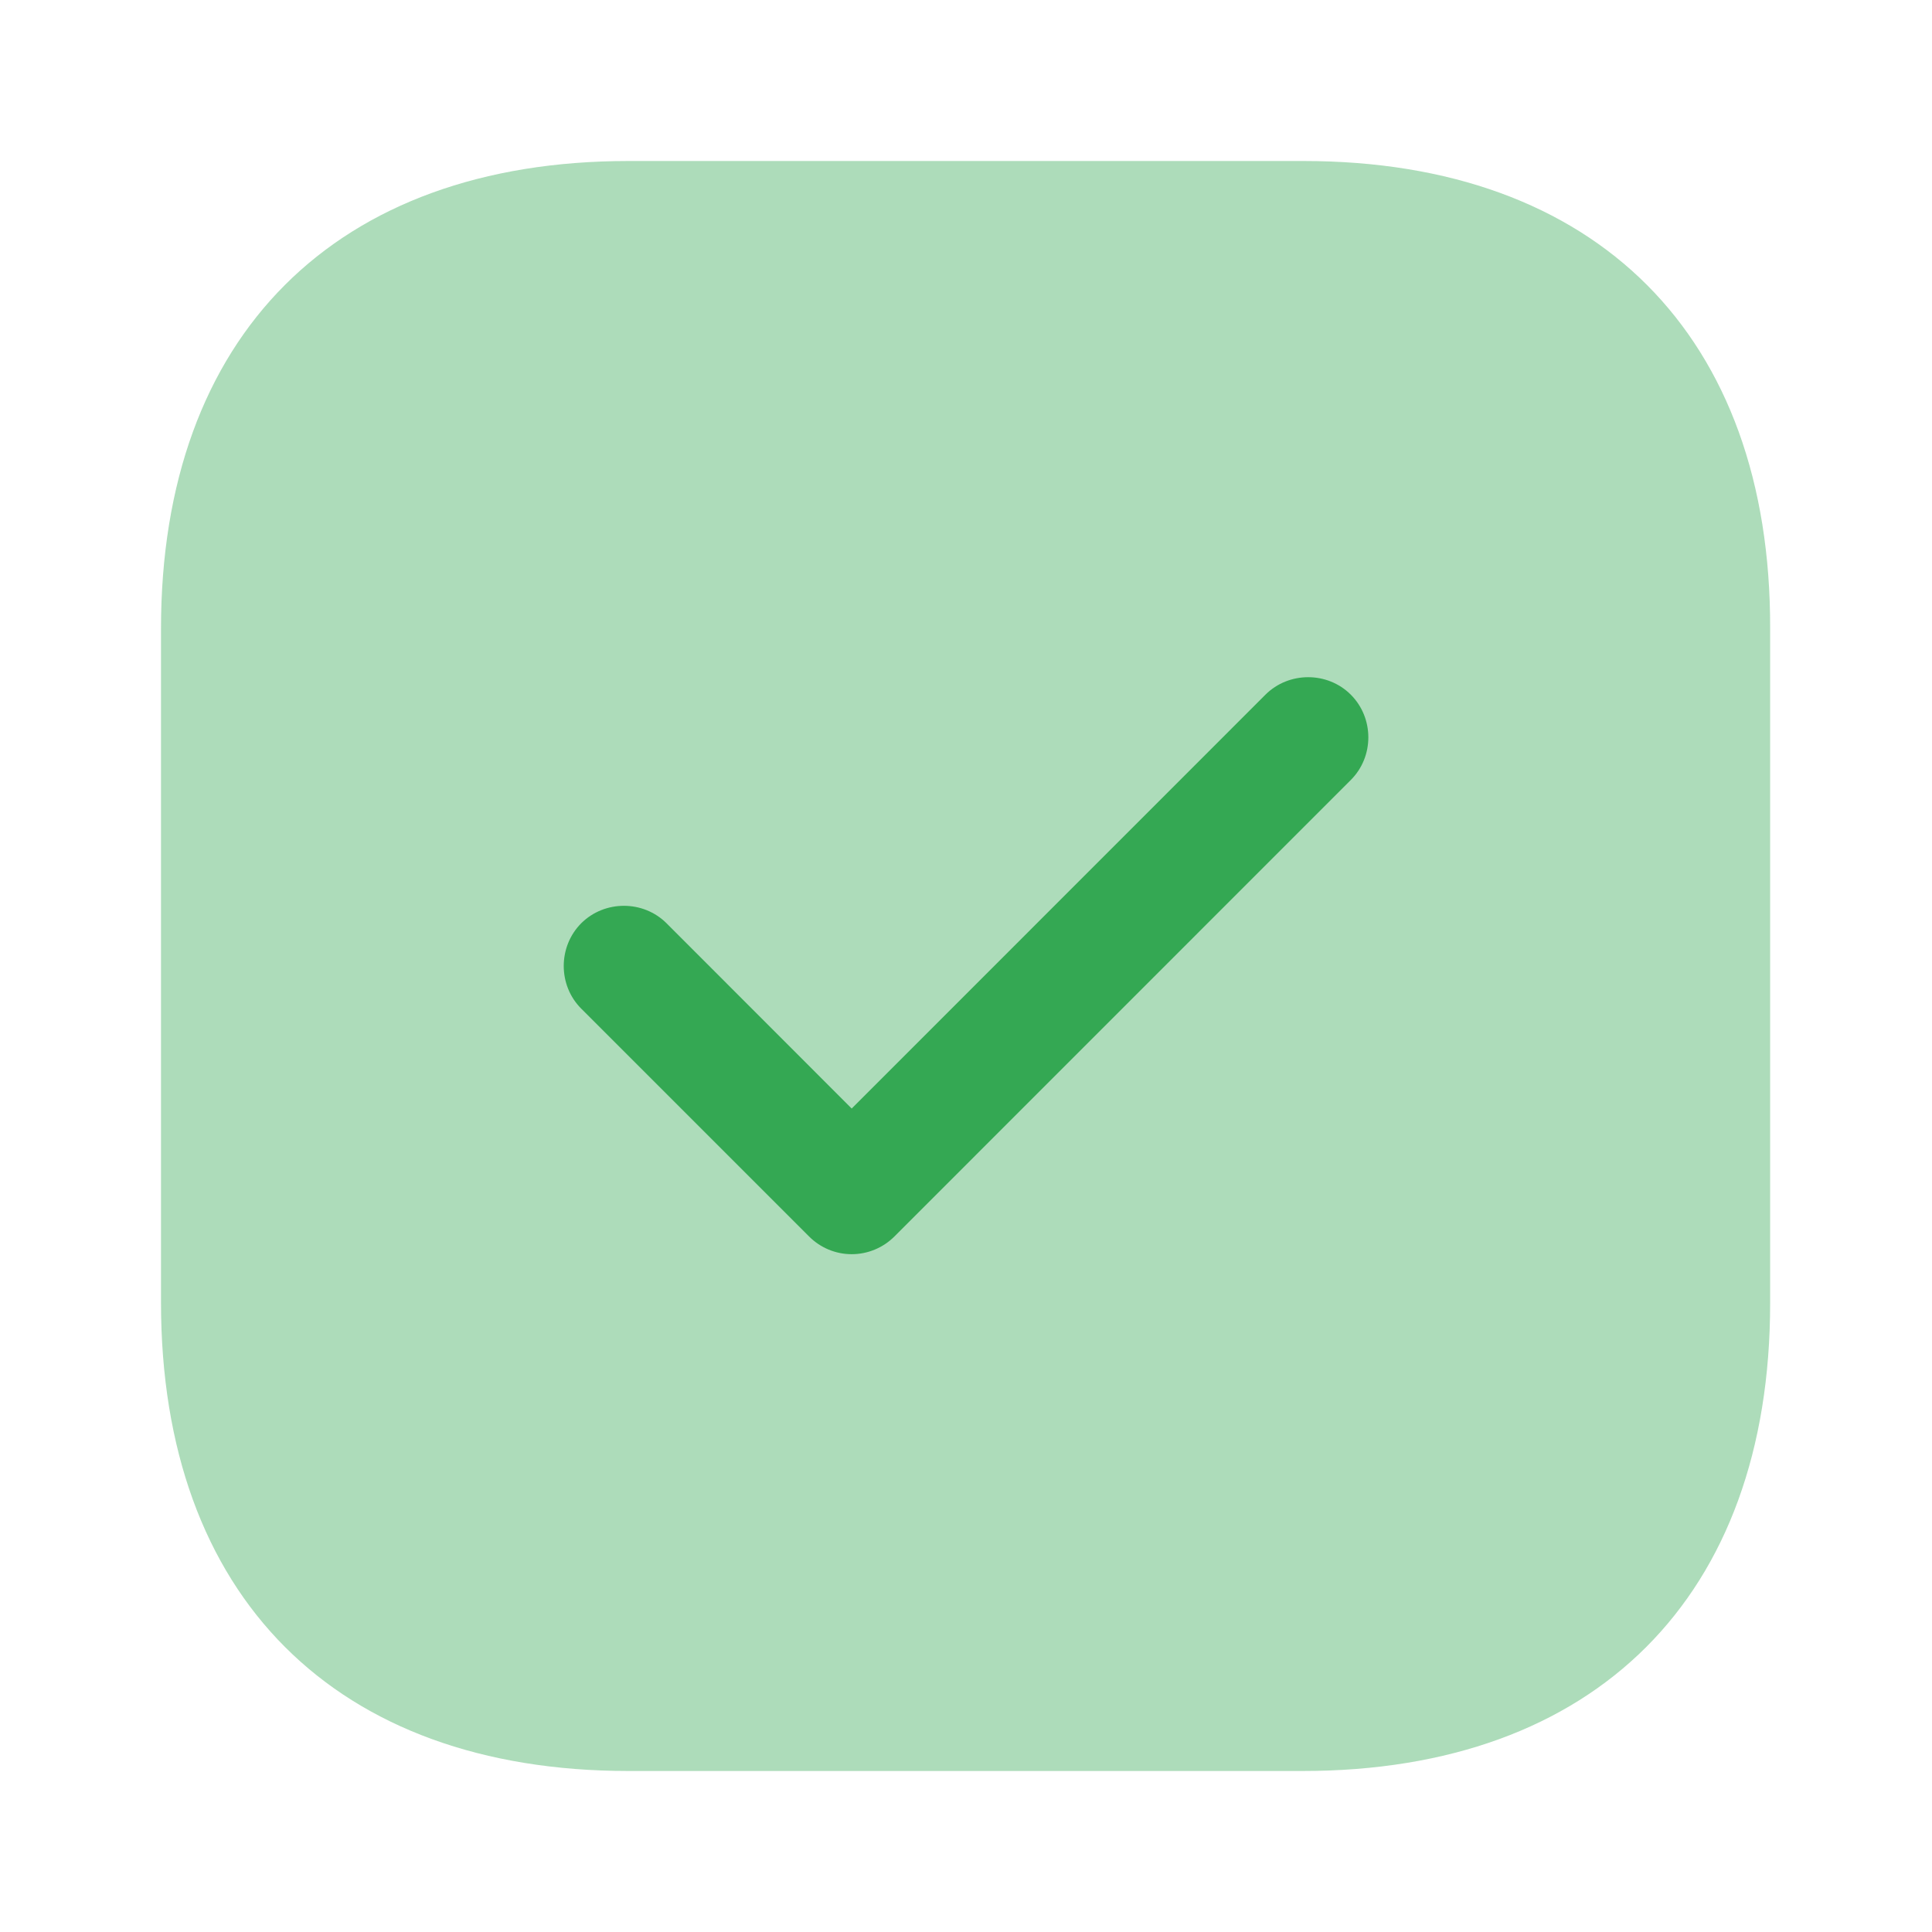
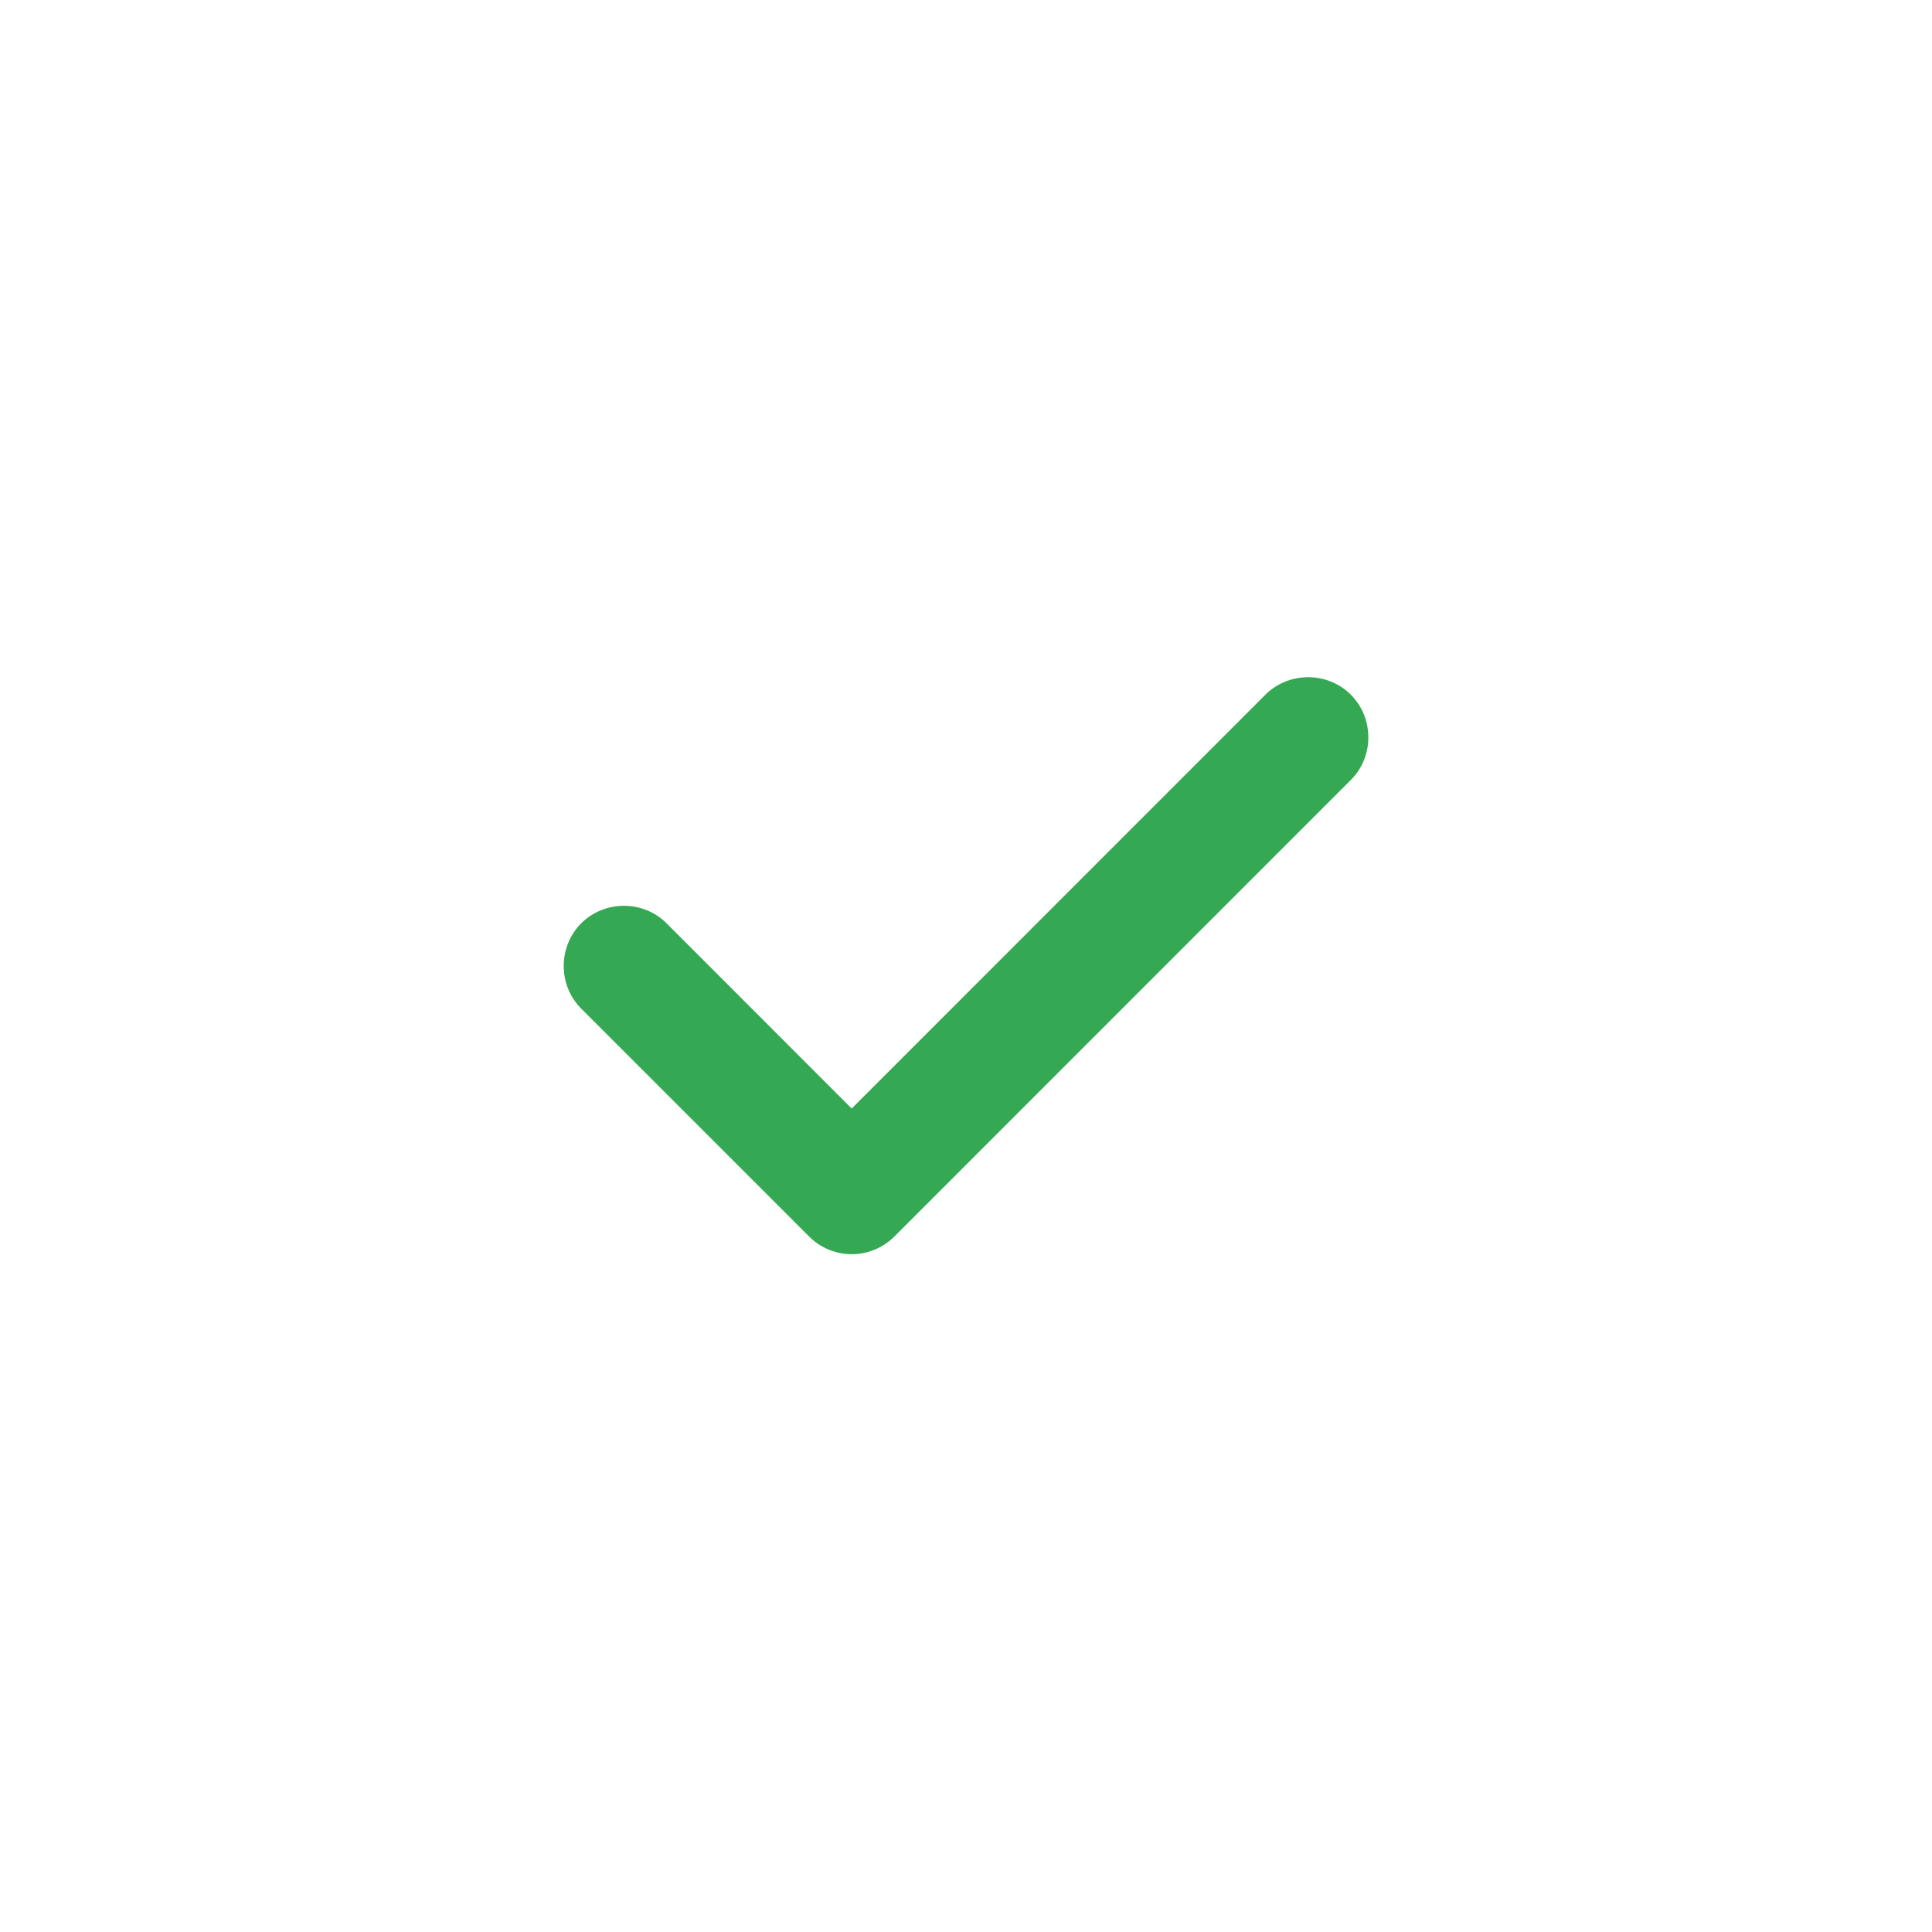
<svg xmlns="http://www.w3.org/2000/svg" width="18" height="18" viewBox="0 0 18 18" fill="none">
-   <path opacity="0.4" d="M12.143 1.5H5.857C3.127 1.5 1.5 3.127 1.5 5.857V12.135C1.5 14.873 3.127 16.5 5.857 16.5H12.135C14.865 16.5 16.492 14.873 16.492 12.143V5.857C16.5 3.127 14.873 1.5 12.143 1.5Z" fill="#34A853" />
  <path d="M7.935 11.685C7.785 11.685 7.643 11.625 7.538 11.52L5.415 9.397C5.198 9.18 5.198 8.82 5.415 8.602C5.633 8.385 5.993 8.385 6.21 8.602L7.935 10.328L11.79 6.472C12.008 6.255 12.368 6.255 12.585 6.472C12.803 6.69 12.803 7.05 12.585 7.267L8.333 11.52C8.228 11.625 8.085 11.685 7.935 11.685Z" fill="#34A853" />
</svg>